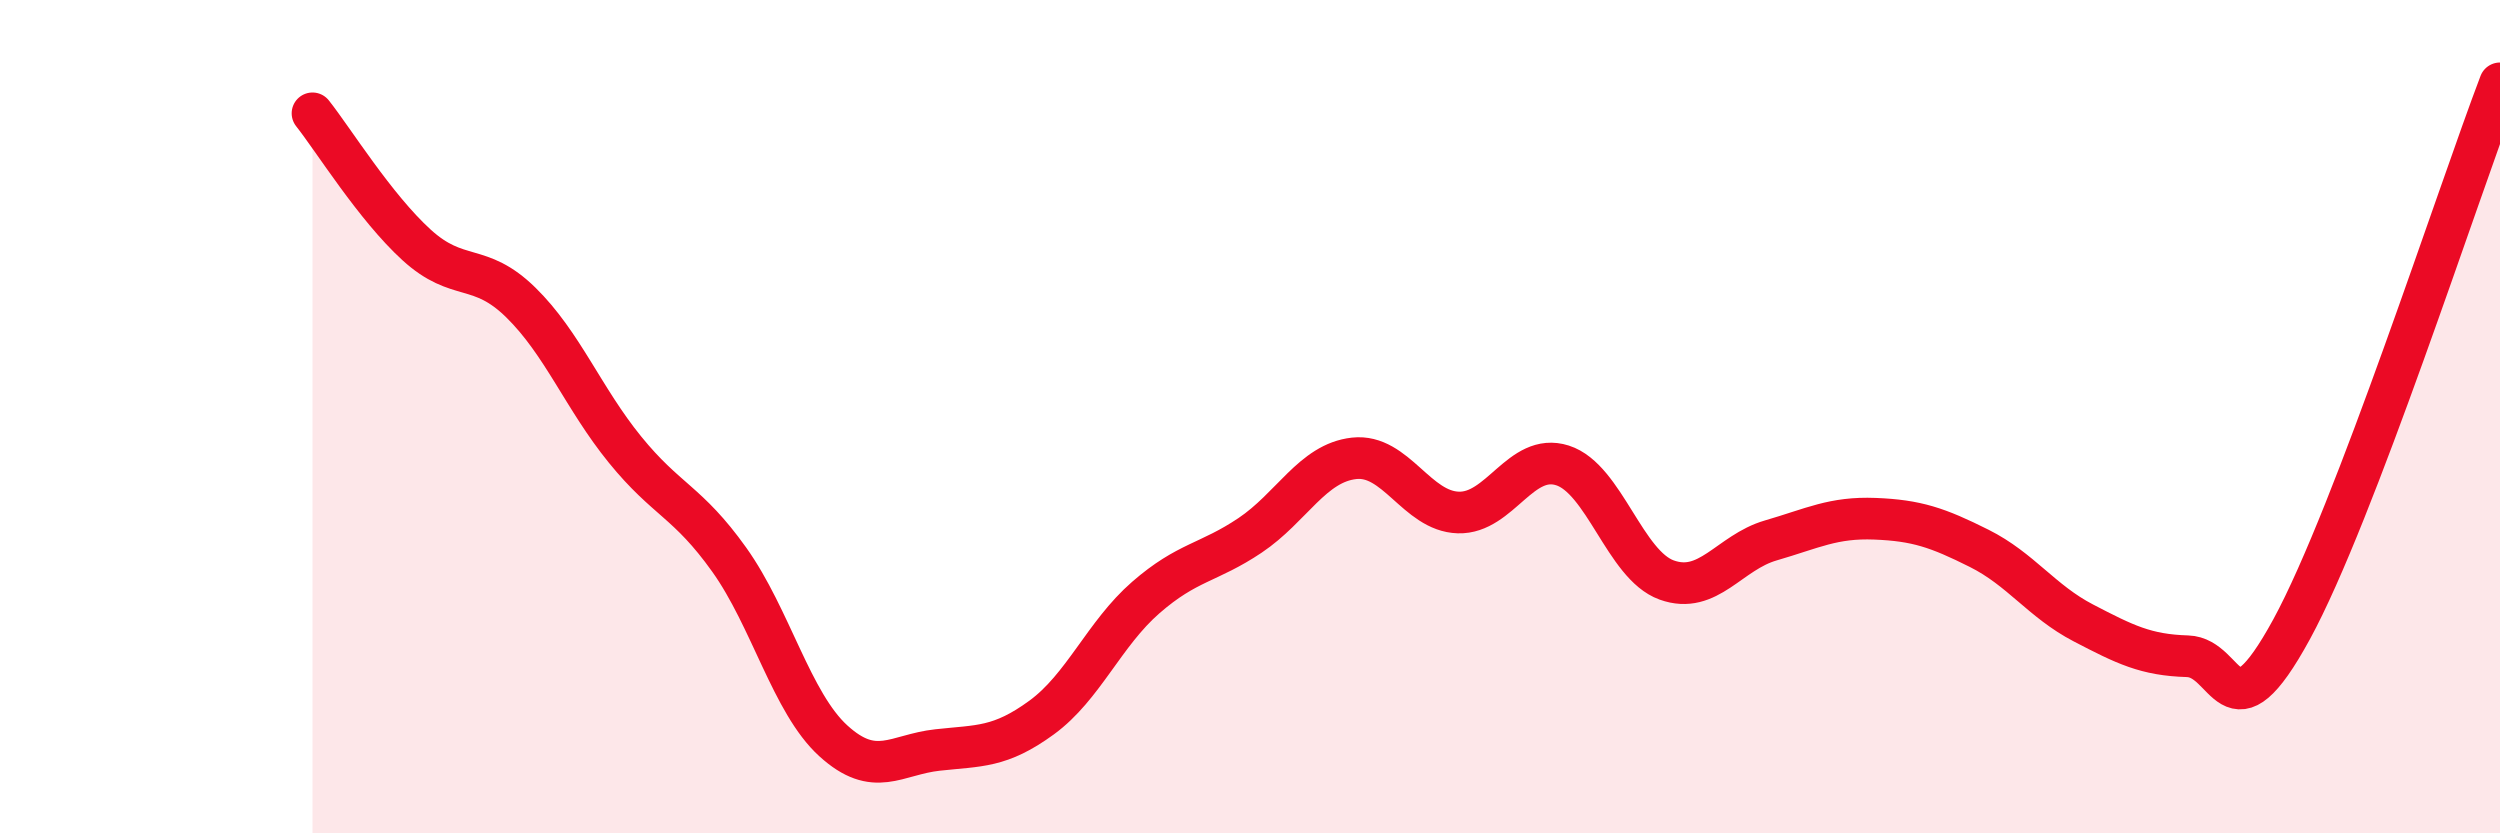
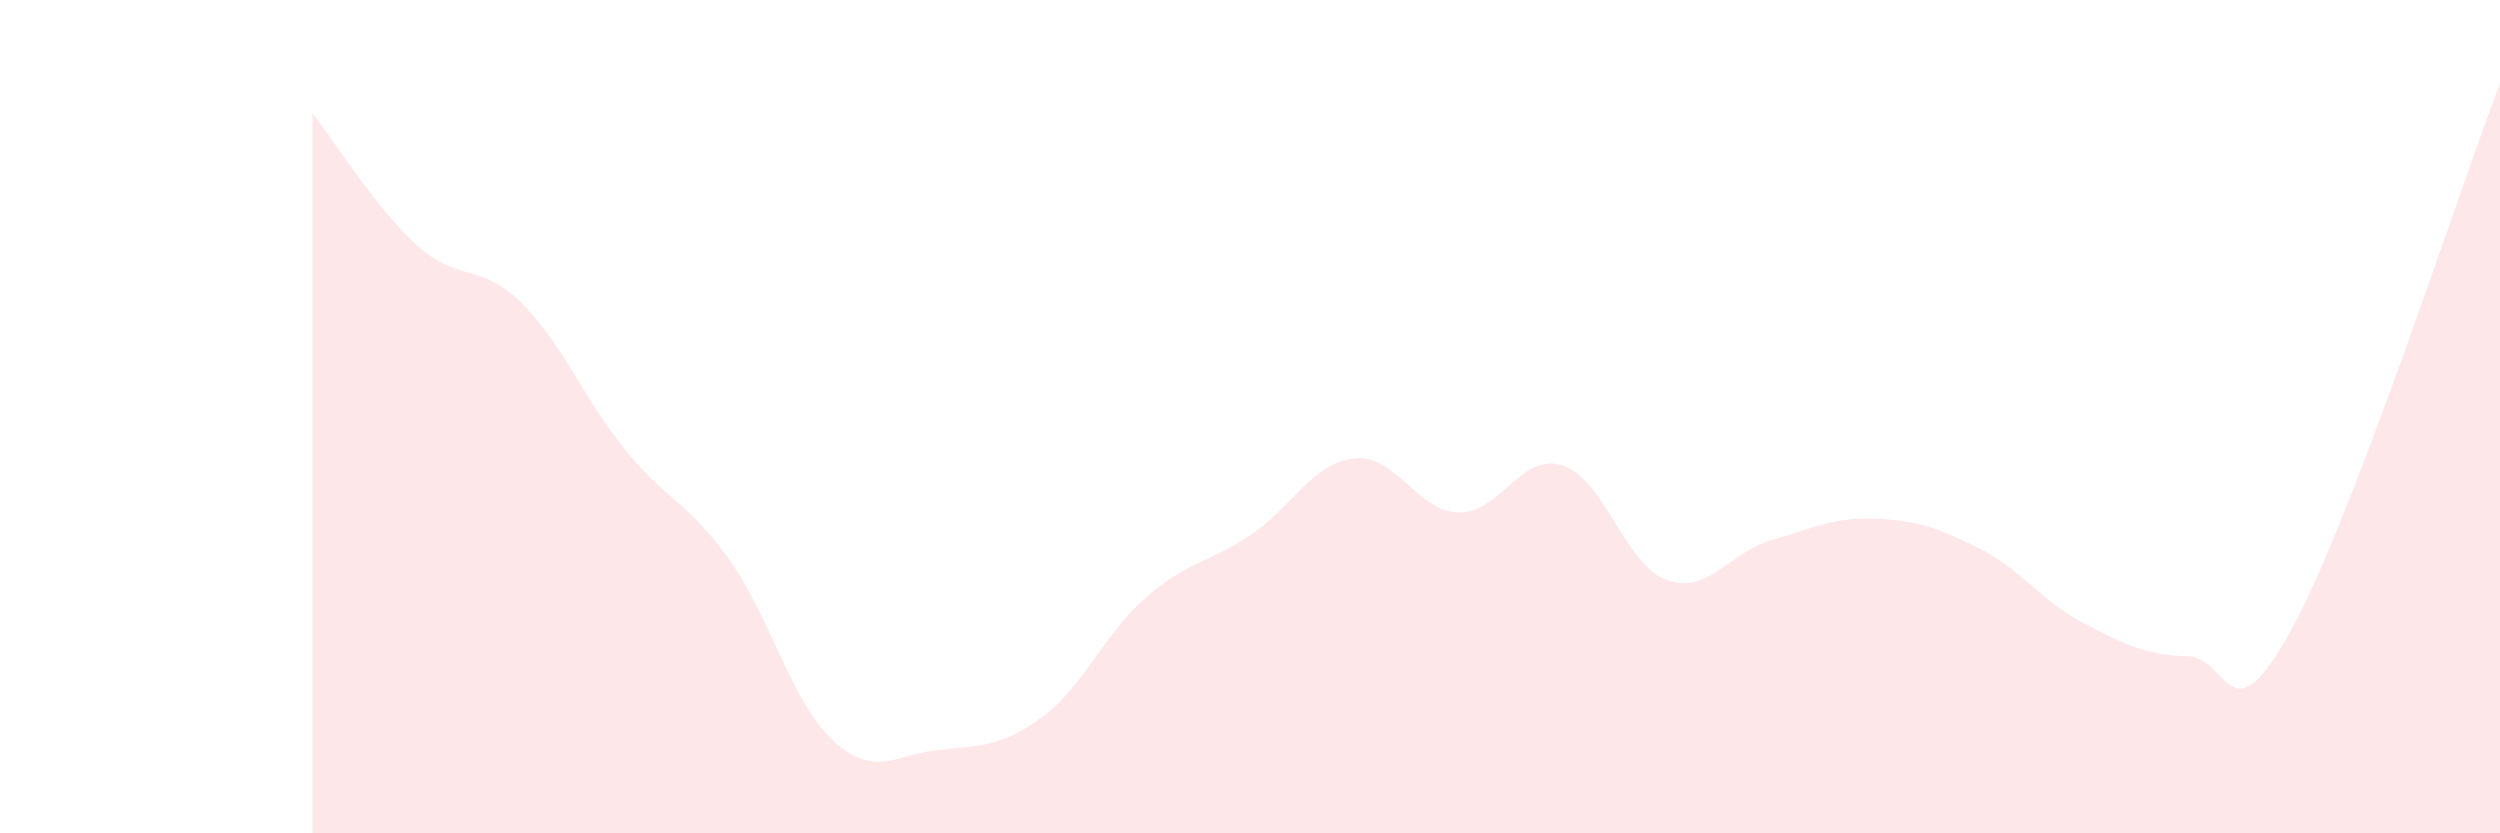
<svg xmlns="http://www.w3.org/2000/svg" width="60" height="20" viewBox="0 0 60 20">
  <path d="M 7.5,2.72 C 8,3.35 9,4.97 10,5.88 C 11,6.79 11.5,6.28 12.5,7.26 C 13.5,8.24 14,9.56 15,10.79 C 16,12.02 16.5,12.03 17.5,13.43 C 18.5,14.83 19,16.87 20,17.78 C 21,18.69 21.5,18.11 22.5,18 C 23.5,17.89 24,17.95 25,17.22 C 26,16.49 26.5,15.21 27.5,14.34 C 28.5,13.47 29,13.52 30,12.85 C 31,12.18 31.5,11.11 32.5,11 C 33.5,10.89 34,12.27 35,12.3 C 36,12.33 36.5,10.85 37.5,11.17 C 38.5,11.49 39,13.56 40,13.92 C 41,14.28 41.5,13.26 42.5,12.97 C 43.5,12.68 44,12.41 45,12.45 C 46,12.49 46.5,12.66 47.5,13.16 C 48.5,13.66 49,14.43 50,14.95 C 51,15.47 51.5,15.72 52.5,15.75 C 53.5,15.78 53.5,17.85 55,15.1 C 56.5,12.35 59,4.62 60,2L60 20L7.5 20Z" fill="#EB0A25" opacity="0.1" stroke-linecap="round" stroke-linejoin="round" />
-   <path d="M 7.5,2.72 C 8,3.35 9,4.97 10,5.88 C 11,6.79 11.5,6.28 12.5,7.26 C 13.5,8.24 14,9.56 15,10.79 C 16,12.02 16.5,12.03 17.5,13.43 C 18.5,14.83 19,16.87 20,17.78 C 21,18.69 21.5,18.11 22.5,18 C 23.5,17.89 24,17.95 25,17.22 C 26,16.49 26.5,15.21 27.5,14.34 C 28.5,13.47 29,13.52 30,12.85 C 31,12.18 31.5,11.11 32.5,11 C 33.5,10.89 34,12.27 35,12.3 C 36,12.33 36.5,10.85 37.5,11.17 C 38.5,11.49 39,13.56 40,13.92 C 41,14.28 41.5,13.26 42.5,12.97 C 43.5,12.68 44,12.41 45,12.45 C 46,12.49 46.5,12.66 47.5,13.16 C 48.5,13.66 49,14.43 50,14.95 C 51,15.47 51.5,15.72 52.5,15.75 C 53.5,15.78 53.5,17.85 55,15.1 C 56.5,12.35 59,4.62 60,2" stroke="#EB0A25" stroke-width="1" fill="none" stroke-linecap="round" stroke-linejoin="round" />
</svg>